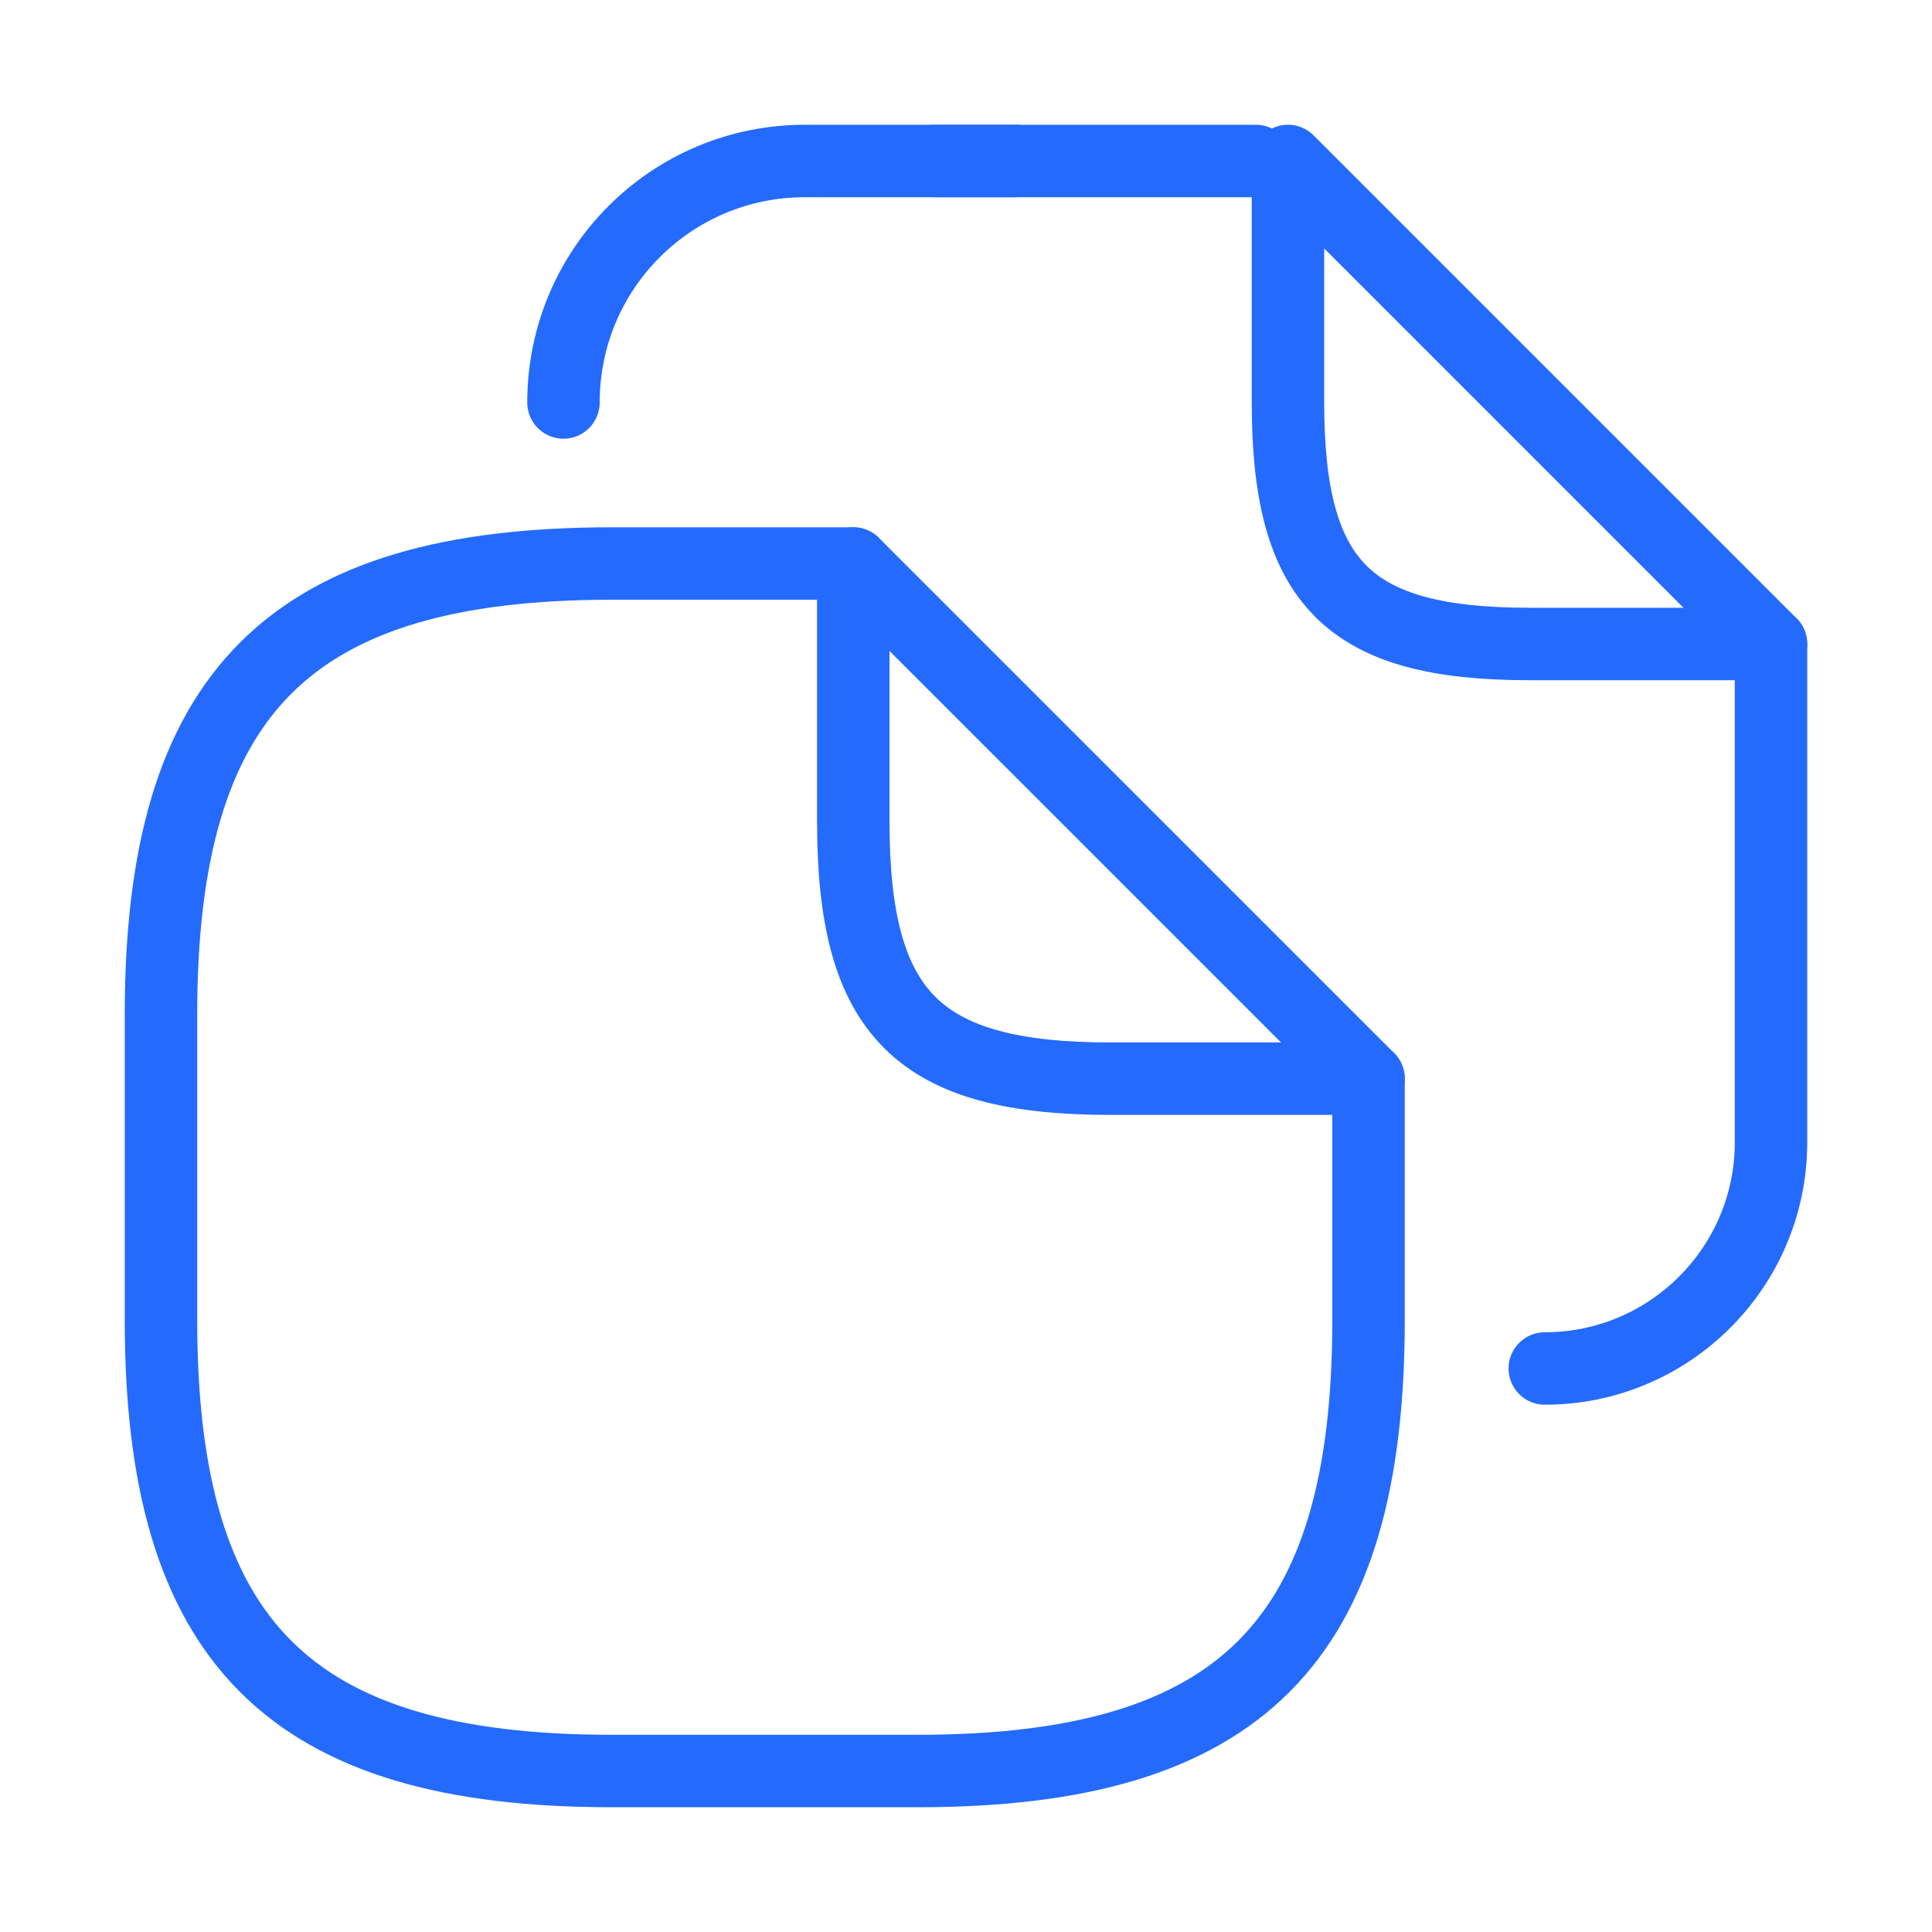
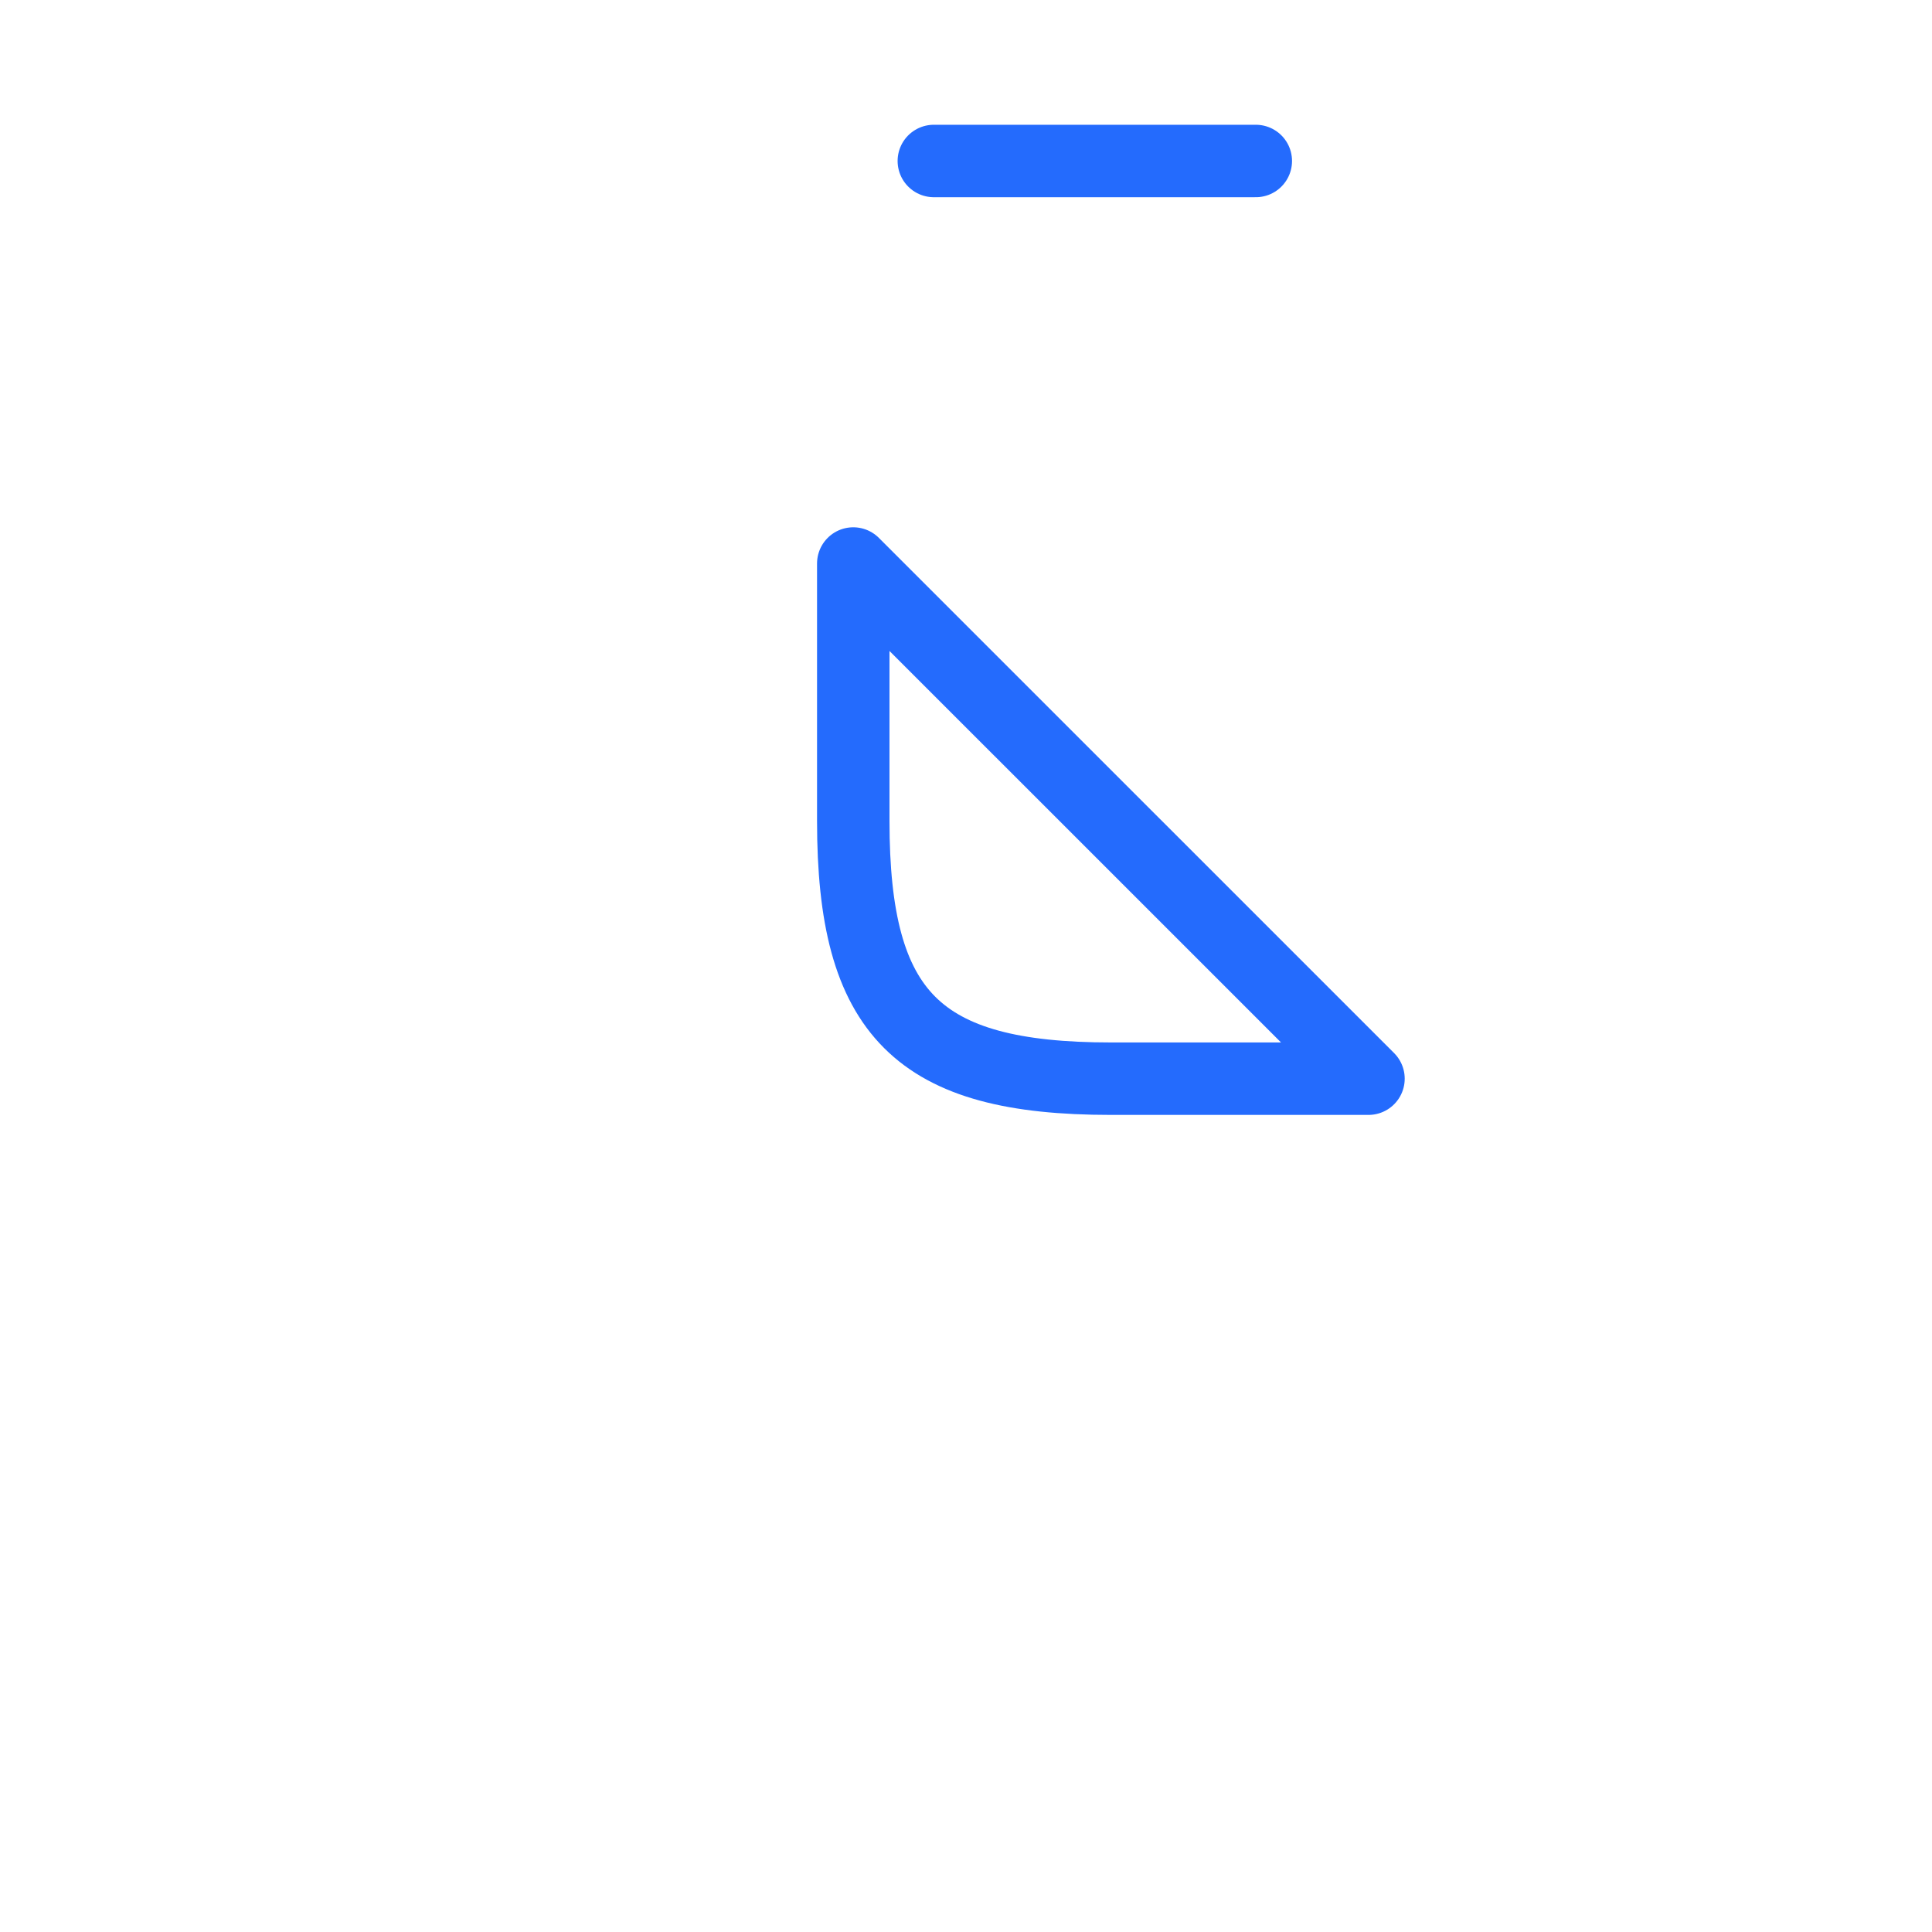
<svg xmlns="http://www.w3.org/2000/svg" width="40" height="40" viewBox="0 0 40 40" fill="none">
-   <path d="M28.334 22.333V27.333C28.334 34 25.667 36.667 19 36.667H12.667C6 36.667 3.333 34 3.333 27.333V21C3.333 14.333 6 11.667 12.667 11.667H17.667" stroke="#246bfd" stroke-width="1.5" stroke-linecap="round" stroke-linejoin="round" />
  <path d="M28.333 22.333H23C19 22.333 17.666 21 17.666 17V11.667L28.333 22.333Z" stroke="#246bfd" stroke-width="1.5" stroke-linecap="round" stroke-linejoin="round" />
  <path d="M19.334 3.333H26" stroke="#246bfd" stroke-width="1.5" stroke-linecap="round" stroke-linejoin="round" />
-   <path d="M11.666 8.333C11.666 5.567 13.9 3.333 16.666 3.333H21.033" stroke="#246bfd" stroke-width="1.5" stroke-linecap="round" stroke-linejoin="round" />
-   <path d="M36.667 13.333V23.65C36.667 26.233 34.567 28.333 31.983 28.333" stroke="#246bfd" stroke-width="1.5" stroke-linecap="round" stroke-linejoin="round" />
-   <path d="M36.666 13.333H31.666C27.916 13.333 26.666 12.083 26.666 8.333V3.333L36.666 13.333Z" stroke="#246bfd" stroke-width="1.5" stroke-linecap="round" stroke-linejoin="round" />
</svg>